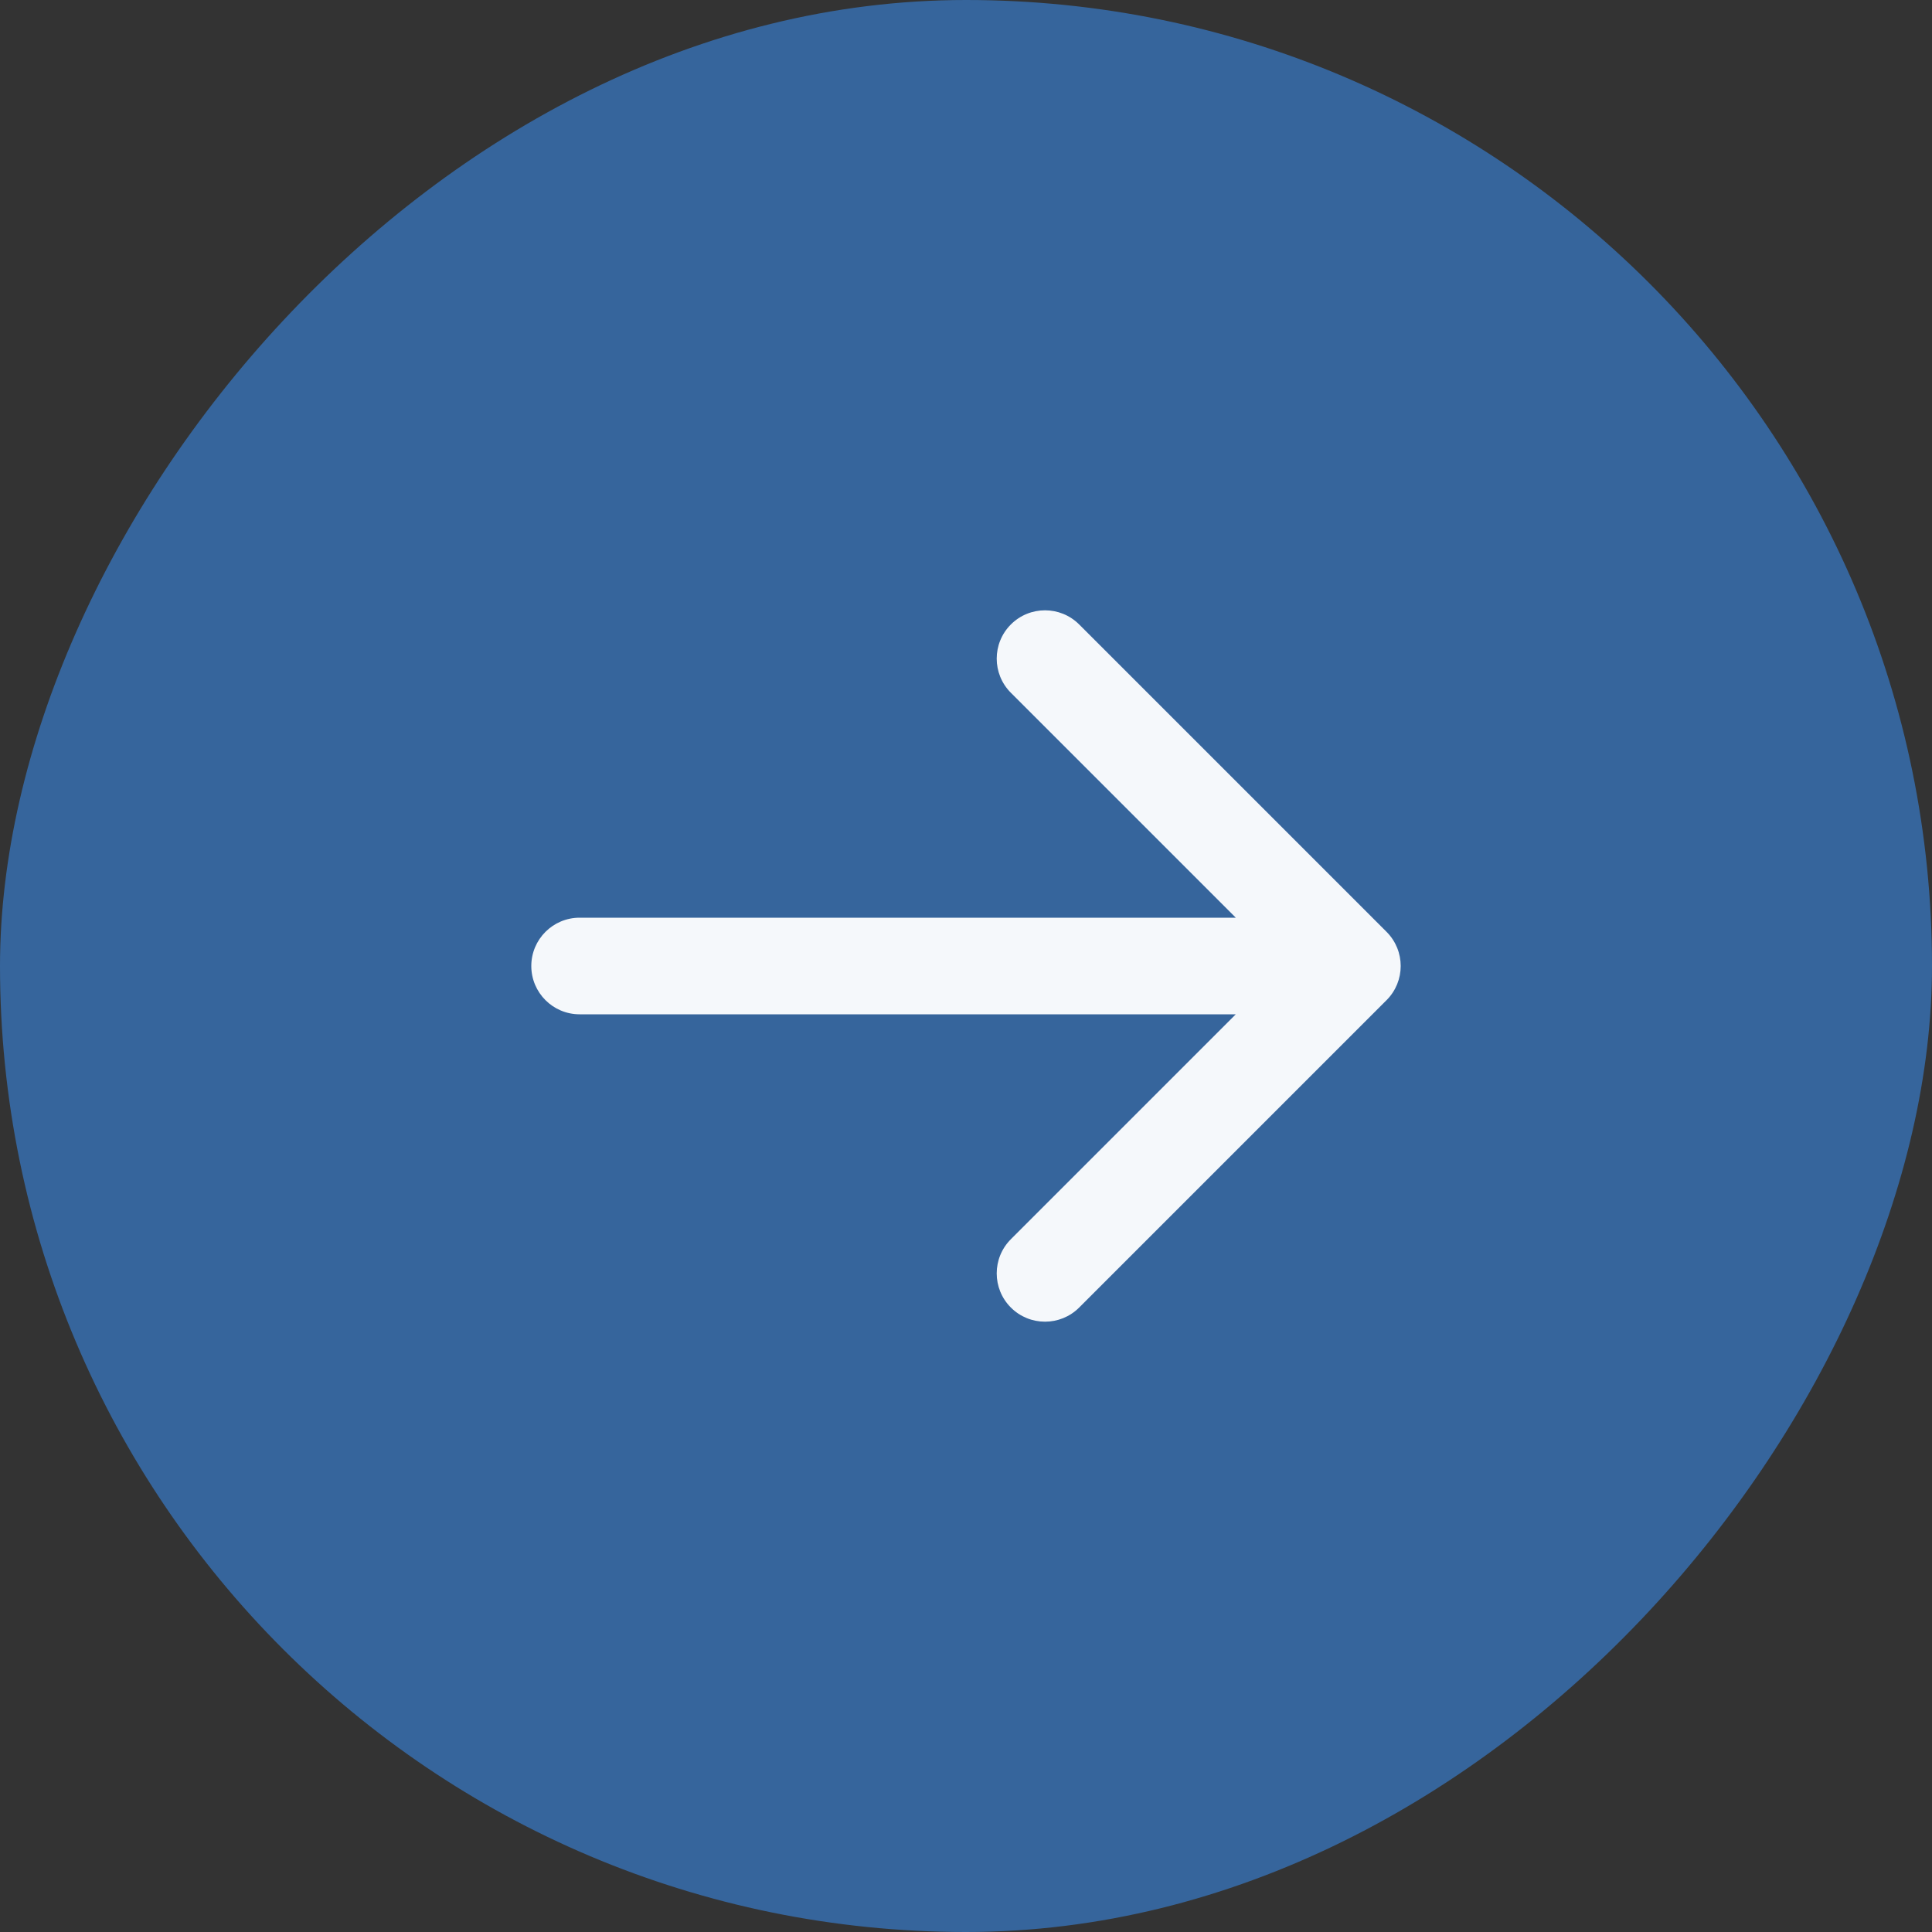
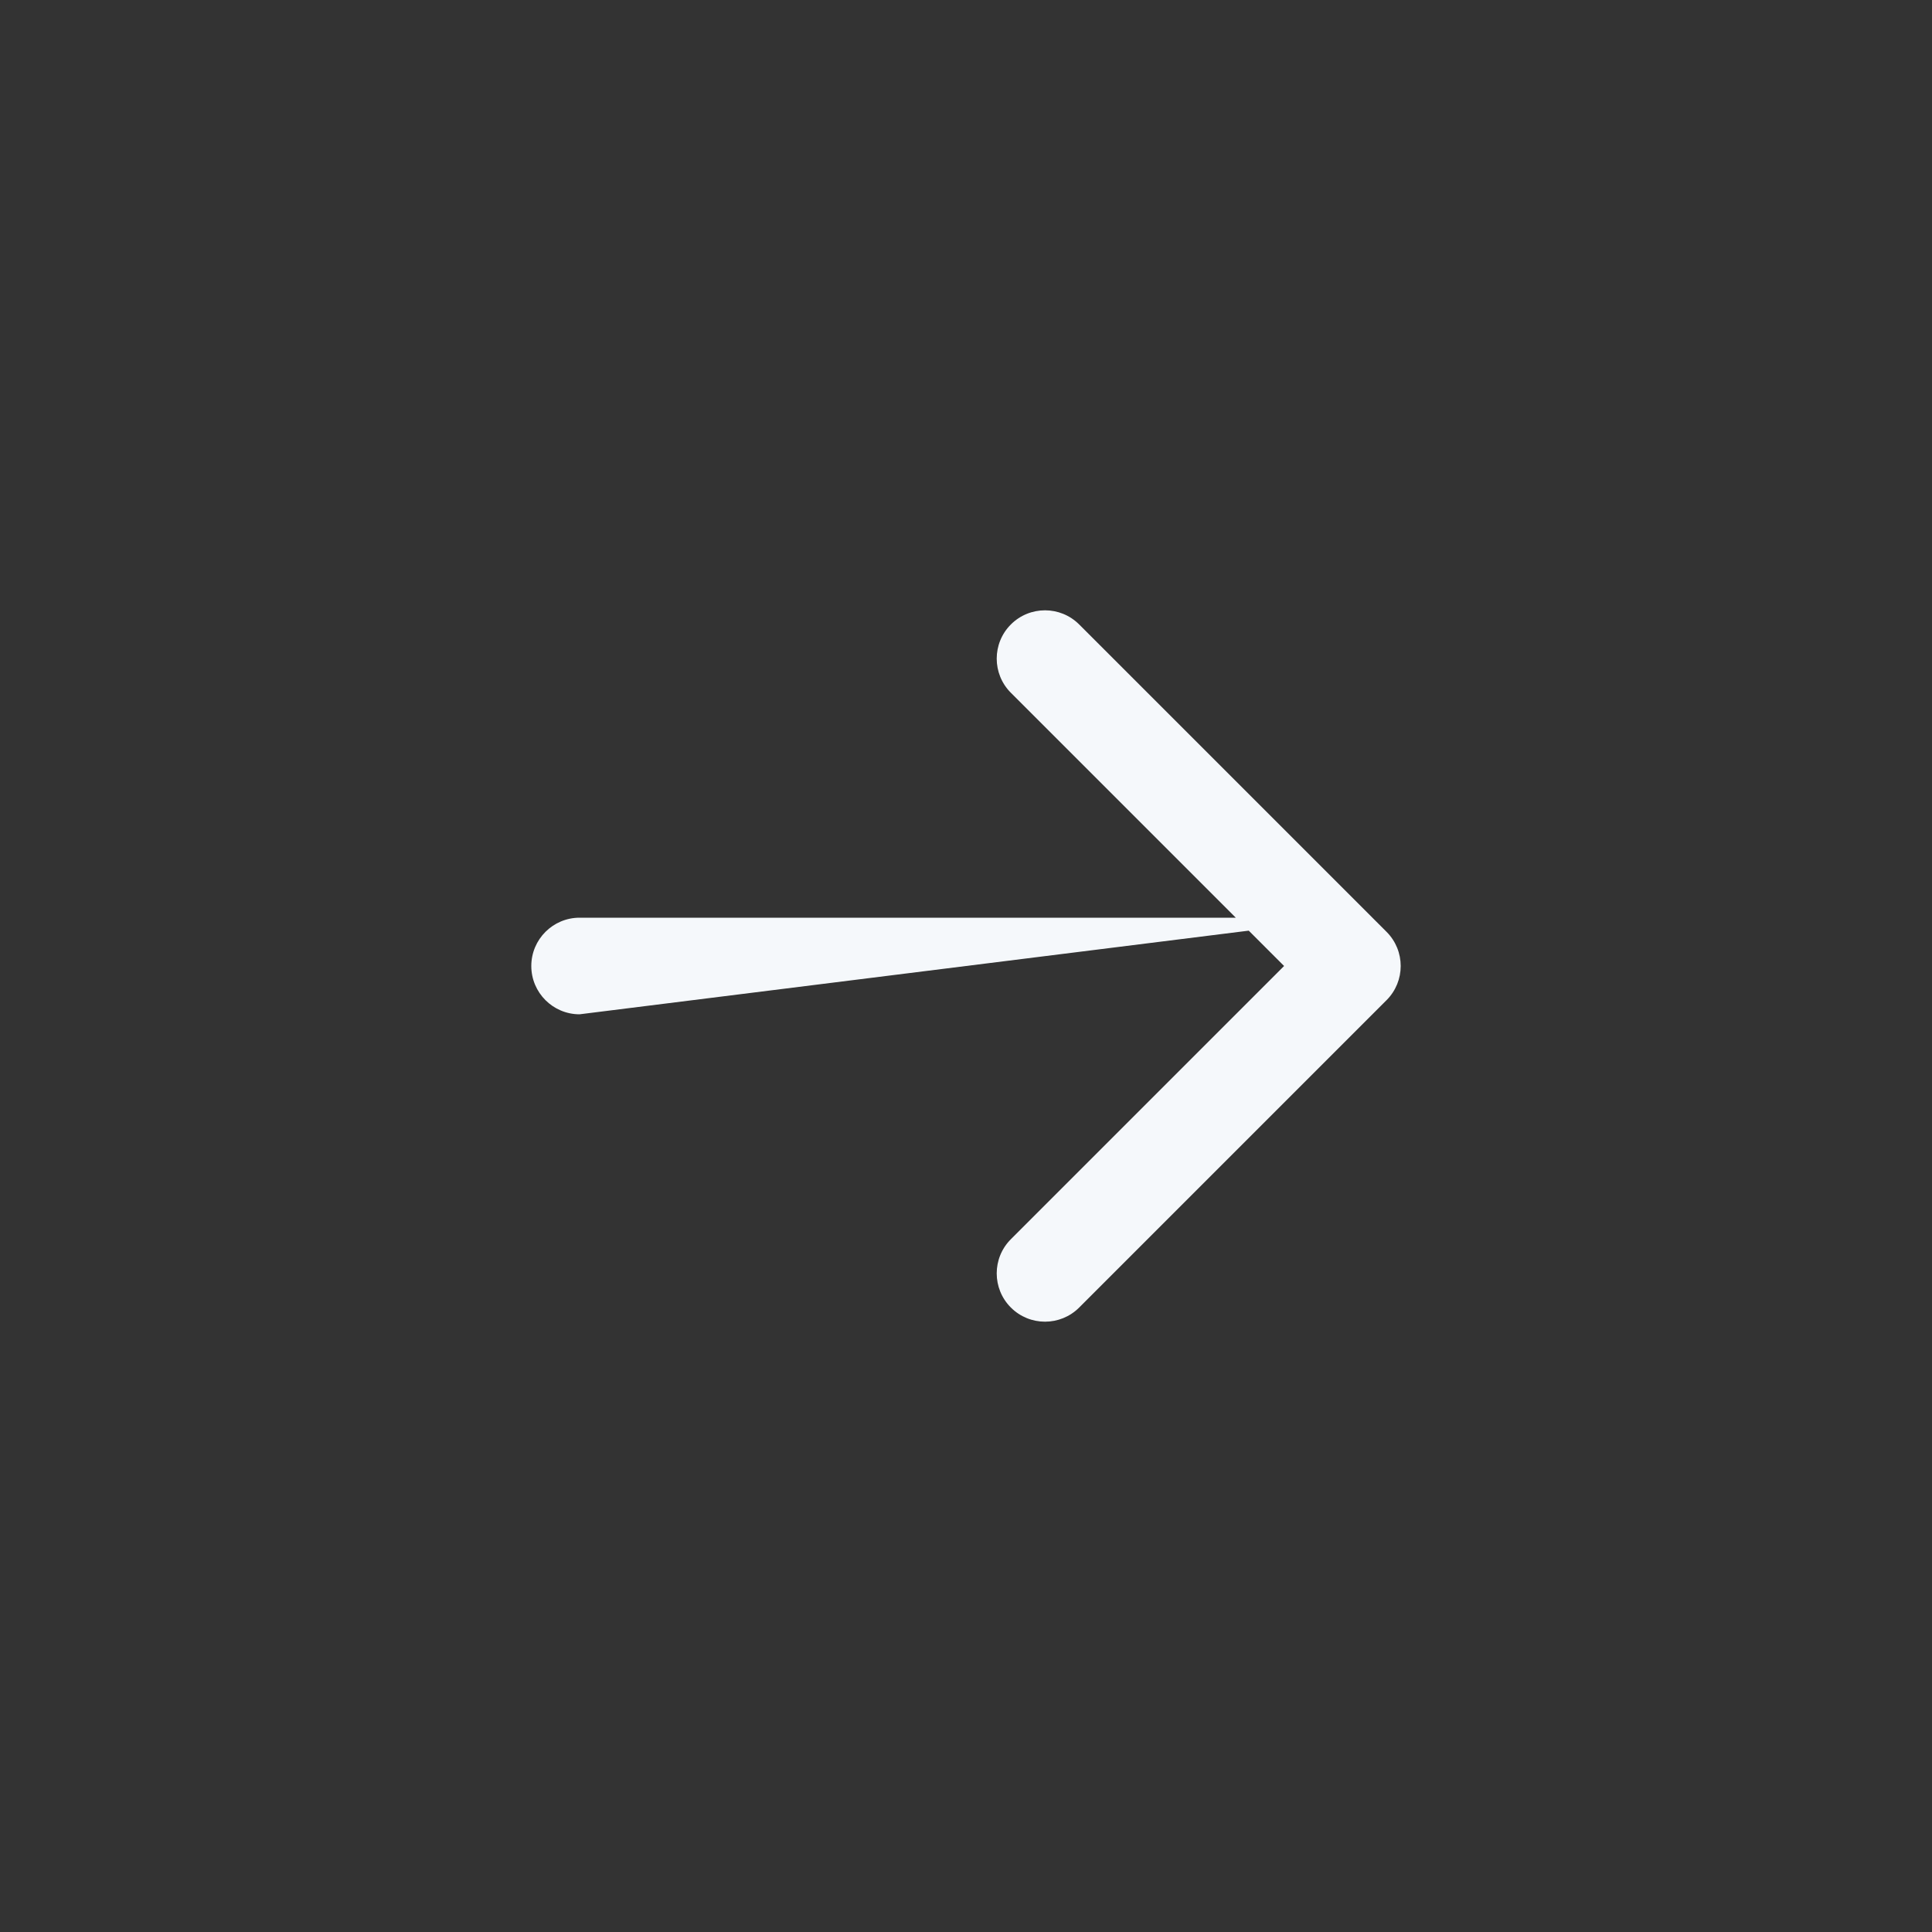
<svg xmlns="http://www.w3.org/2000/svg" width="50" height="50" viewBox="0 0 50 50" fill="none">
  <rect x="0" y="0" width="50" height="50" fill="#333333" stroke="none" />
-   <rect width="50" height="50" rx="25" transform="matrix(-1 0 0 1 50 0)" fill="#36659C" />
-   <path d="M35.884 25.884C36.372 25.396 36.372 24.604 35.884 24.116L27.929 16.161C27.441 15.673 26.649 15.673 26.161 16.161C25.673 16.649 25.673 17.441 26.161 17.929L33.232 25L26.161 32.071C25.673 32.559 25.673 33.351 26.161 33.839C26.649 34.327 27.441 34.327 27.929 33.839L35.884 25.884ZM15 23.75C14.31 23.75 13.75 24.31 13.75 25C13.75 25.69 14.31 26.25 15 26.25L15 23.75ZM35 23.75L15 23.75L15 26.25L35 26.25L35 23.75Z" fill="#F5F8FB" />
+   <path d="M35.884 25.884C36.372 25.396 36.372 24.604 35.884 24.116L27.929 16.161C27.441 15.673 26.649 15.673 26.161 16.161C25.673 16.649 25.673 17.441 26.161 17.929L33.232 25L26.161 32.071C25.673 32.559 25.673 33.351 26.161 33.839C26.649 34.327 27.441 34.327 27.929 33.839L35.884 25.884ZM15 23.75C14.31 23.75 13.75 24.31 13.75 25C13.75 25.69 14.31 26.25 15 26.25L15 23.75ZM35 23.75L15 23.75L15 26.25L35 23.75Z" fill="#F5F8FB" />
</svg>